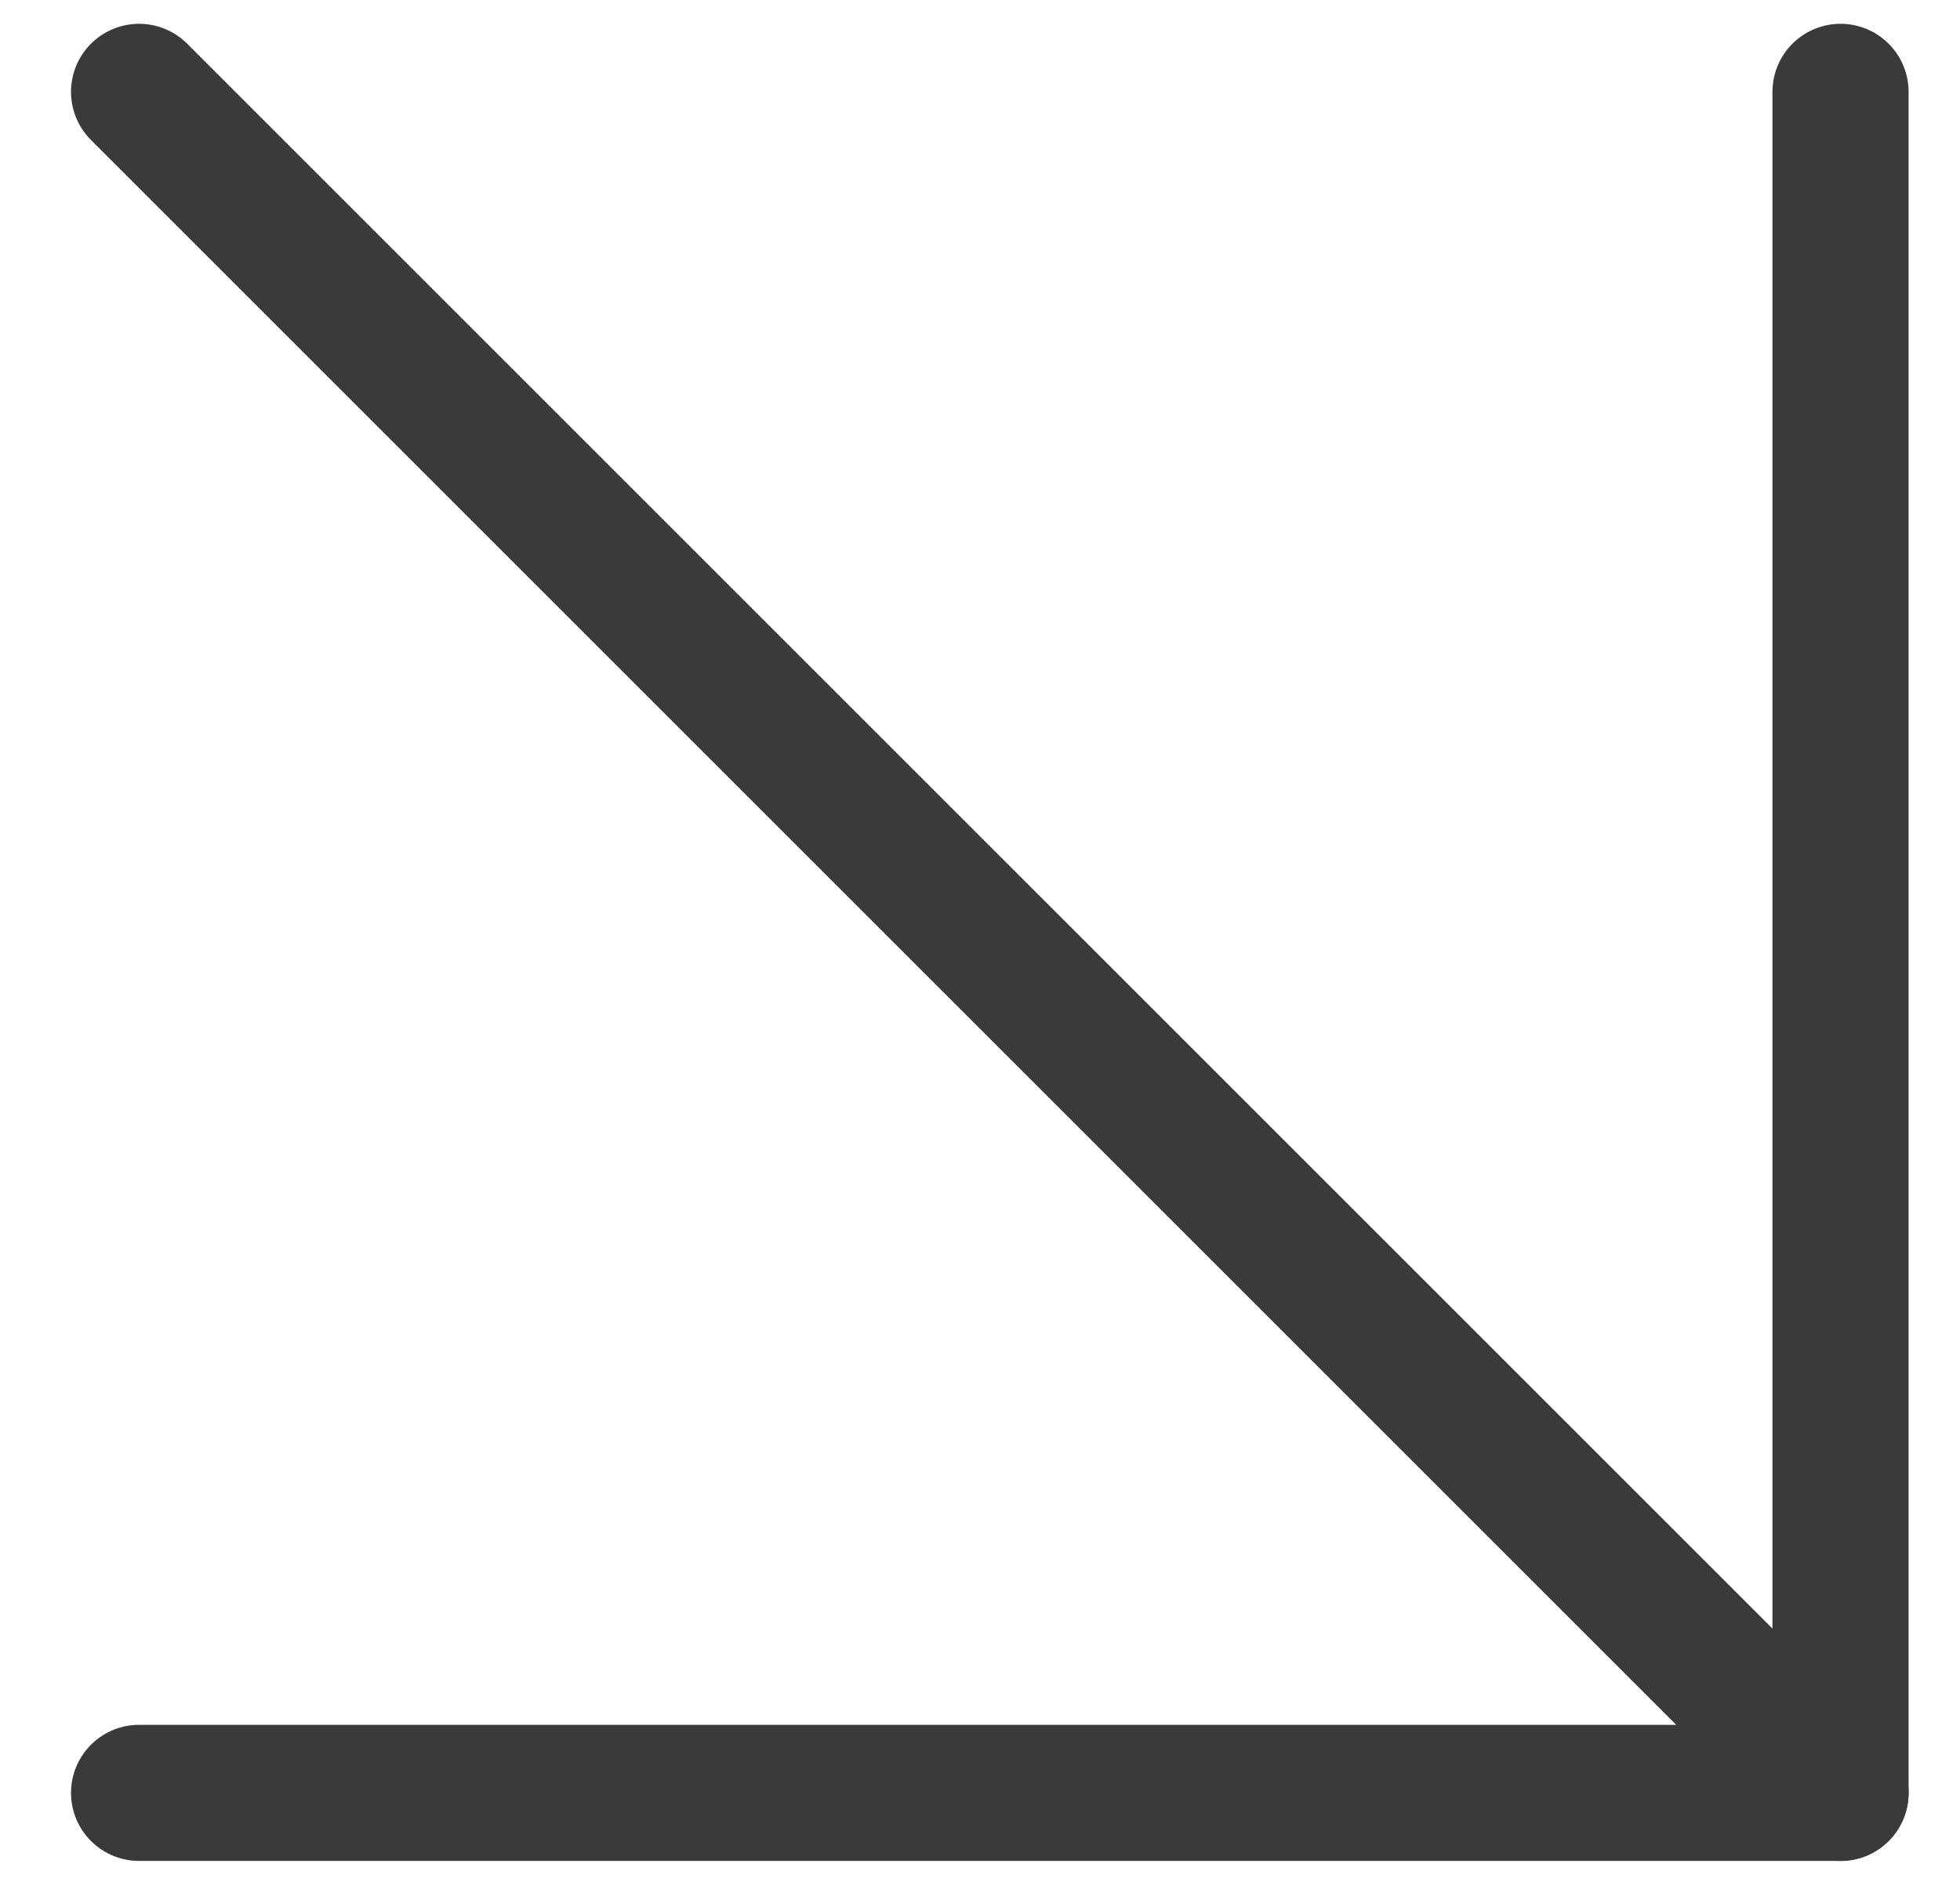
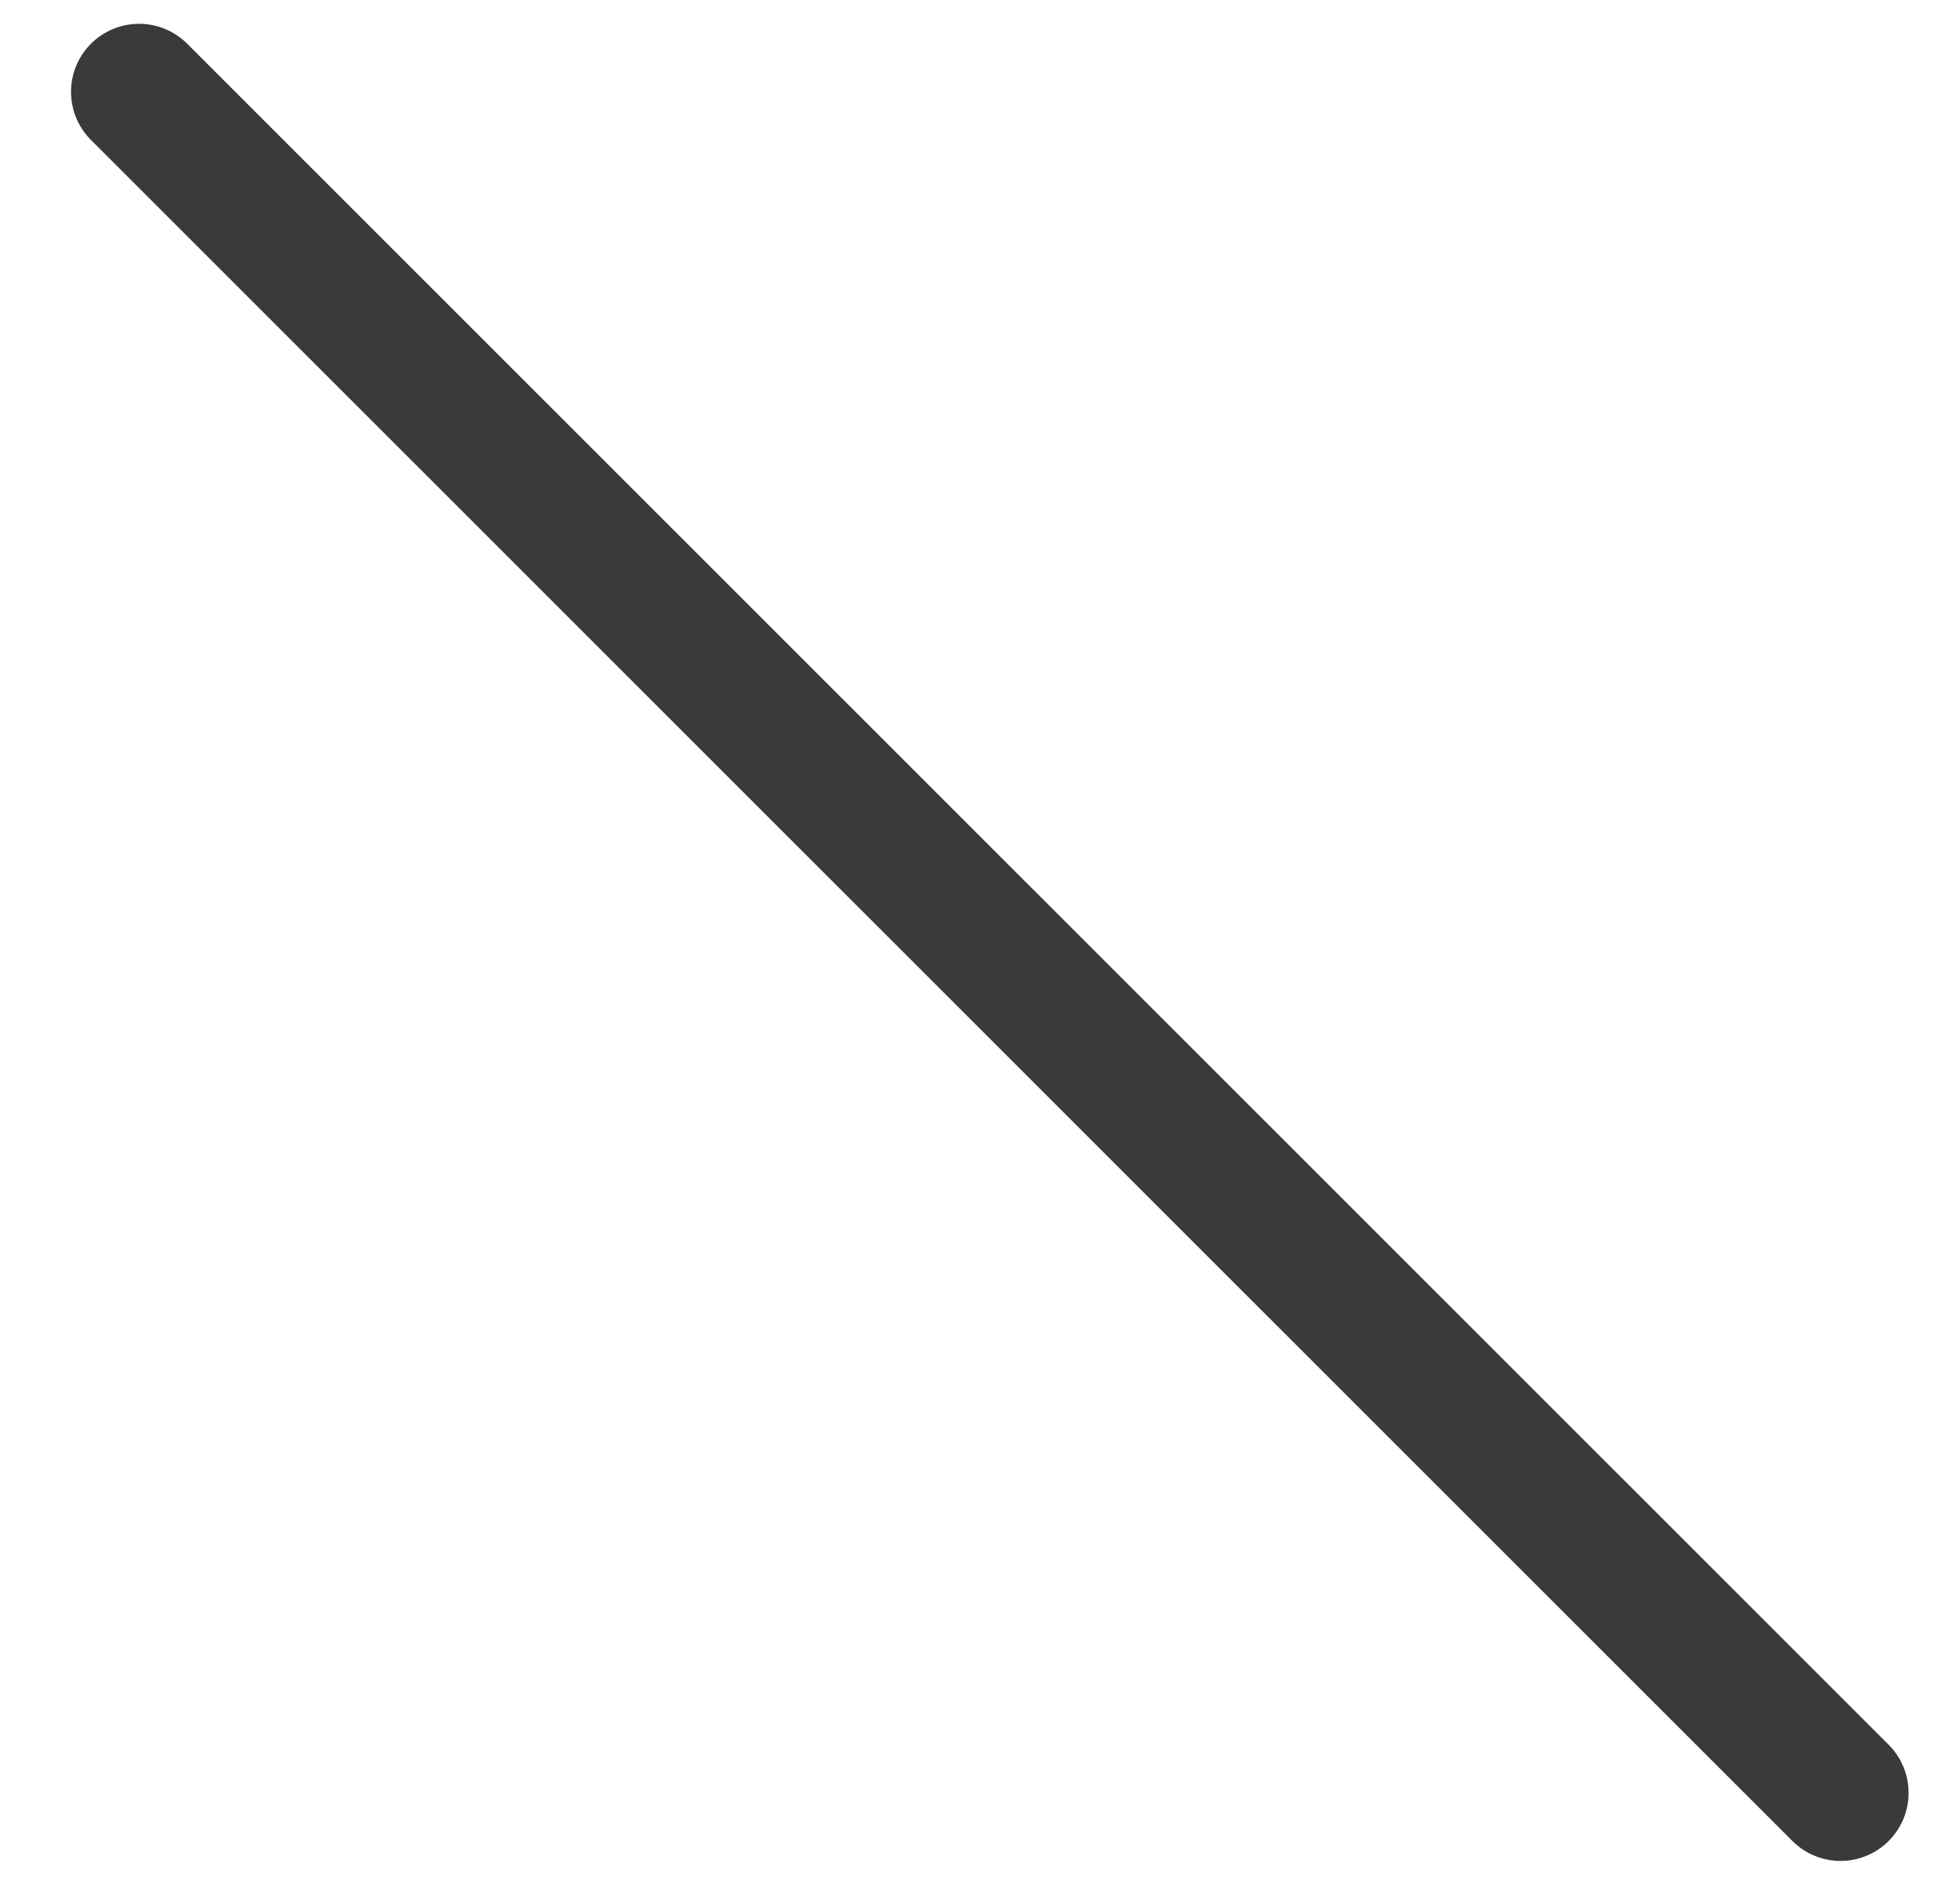
<svg xmlns="http://www.w3.org/2000/svg" width="24" height="23" viewBox="0 0 24 23" fill="none">
  <path d="M1.703 1.125L22.537 21.959" stroke="#3A3A3A" stroke-width="1.667" stroke-linecap="round" stroke-linejoin="round" />
-   <path d="M22.537 1.125V21.959H1.703" stroke="#3A3A3A" stroke-width="1.667" stroke-linecap="round" stroke-linejoin="round" />
</svg>